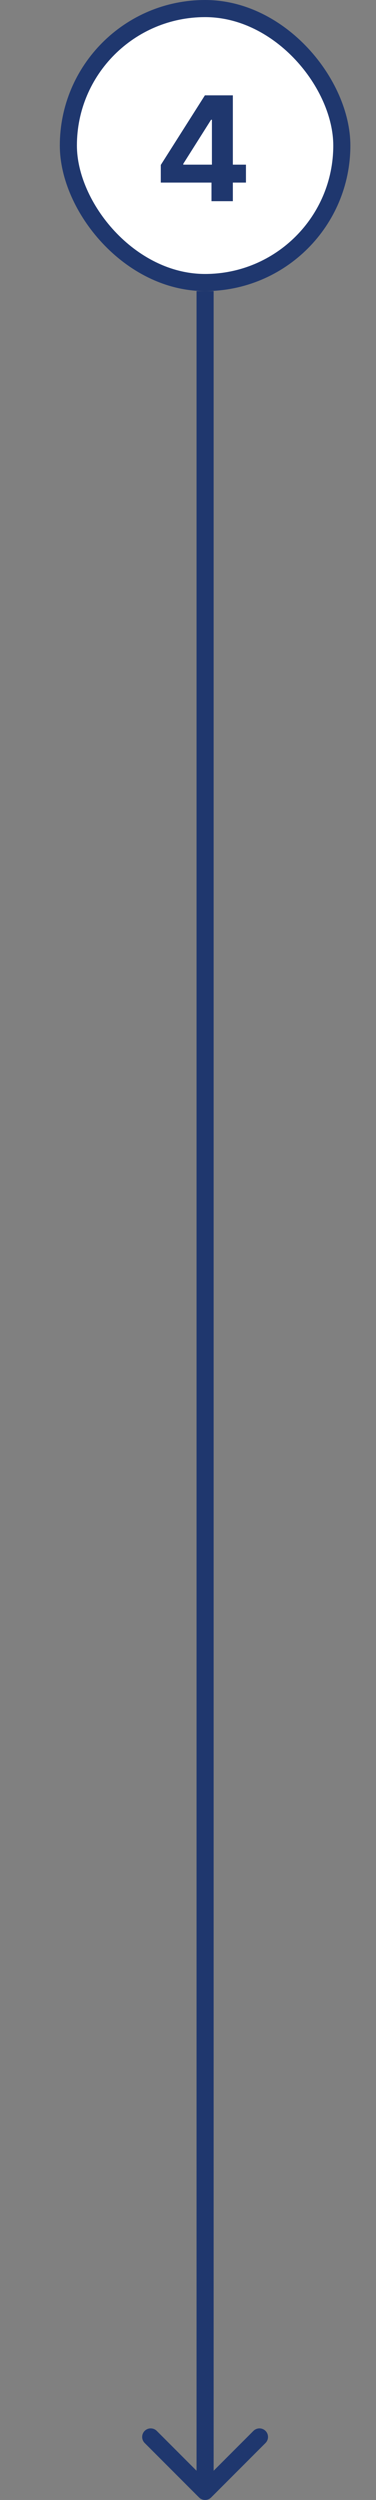
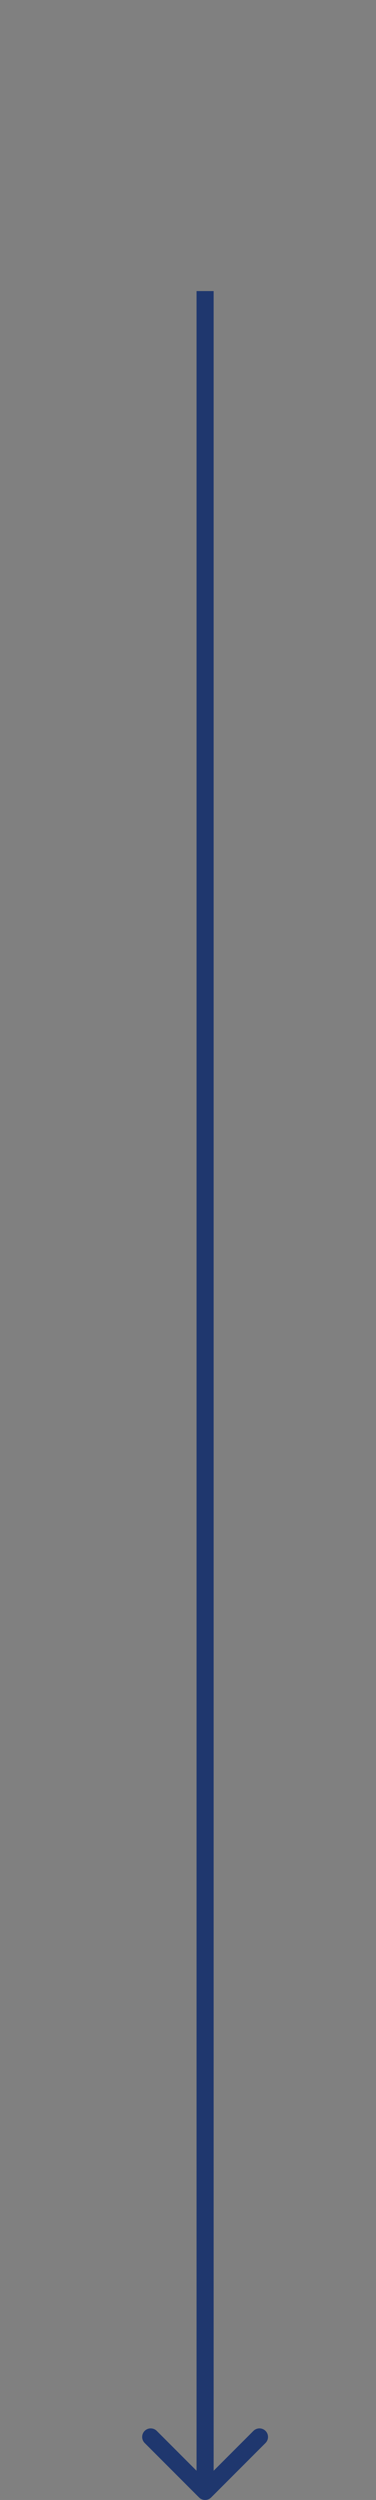
<svg xmlns="http://www.w3.org/2000/svg" width="44" height="292" viewBox="0 0 44 292" fill="none">
  <rect x="0" y="0" width="44" height="292" fill="#808080" stroke="none" />
-   <rect x="8" y="1" width="32" height="32" rx="16" fill="white" />
-   <rect x="8" y="1" width="32" height="32" rx="16" stroke="#1F376E" stroke-width="2" stroke-linejoin="round" />
-   <path d="M18.815 21.327V19.268L23.977 11.136H25.751V13.986H24.701L21.447 19.135V19.232H28.782V21.327H18.815ZM24.749 23.5V20.699L24.798 19.787V11.136H27.249V23.5H24.749Z" fill="#1F376E" />
  <path d="M23.293 291.707C23.683 292.098 24.317 292.098 24.707 291.707L31.071 285.343C31.462 284.953 31.462 284.319 31.071 283.929C30.68 283.538 30.047 283.538 29.657 283.929L24 289.586L18.343 283.929C17.953 283.538 17.32 283.538 16.929 283.929C16.538 284.319 16.538 284.953 16.929 285.343L23.293 291.707ZM24 34H23V291H24H25V34H24Z" fill="#1F376E" />
</svg>